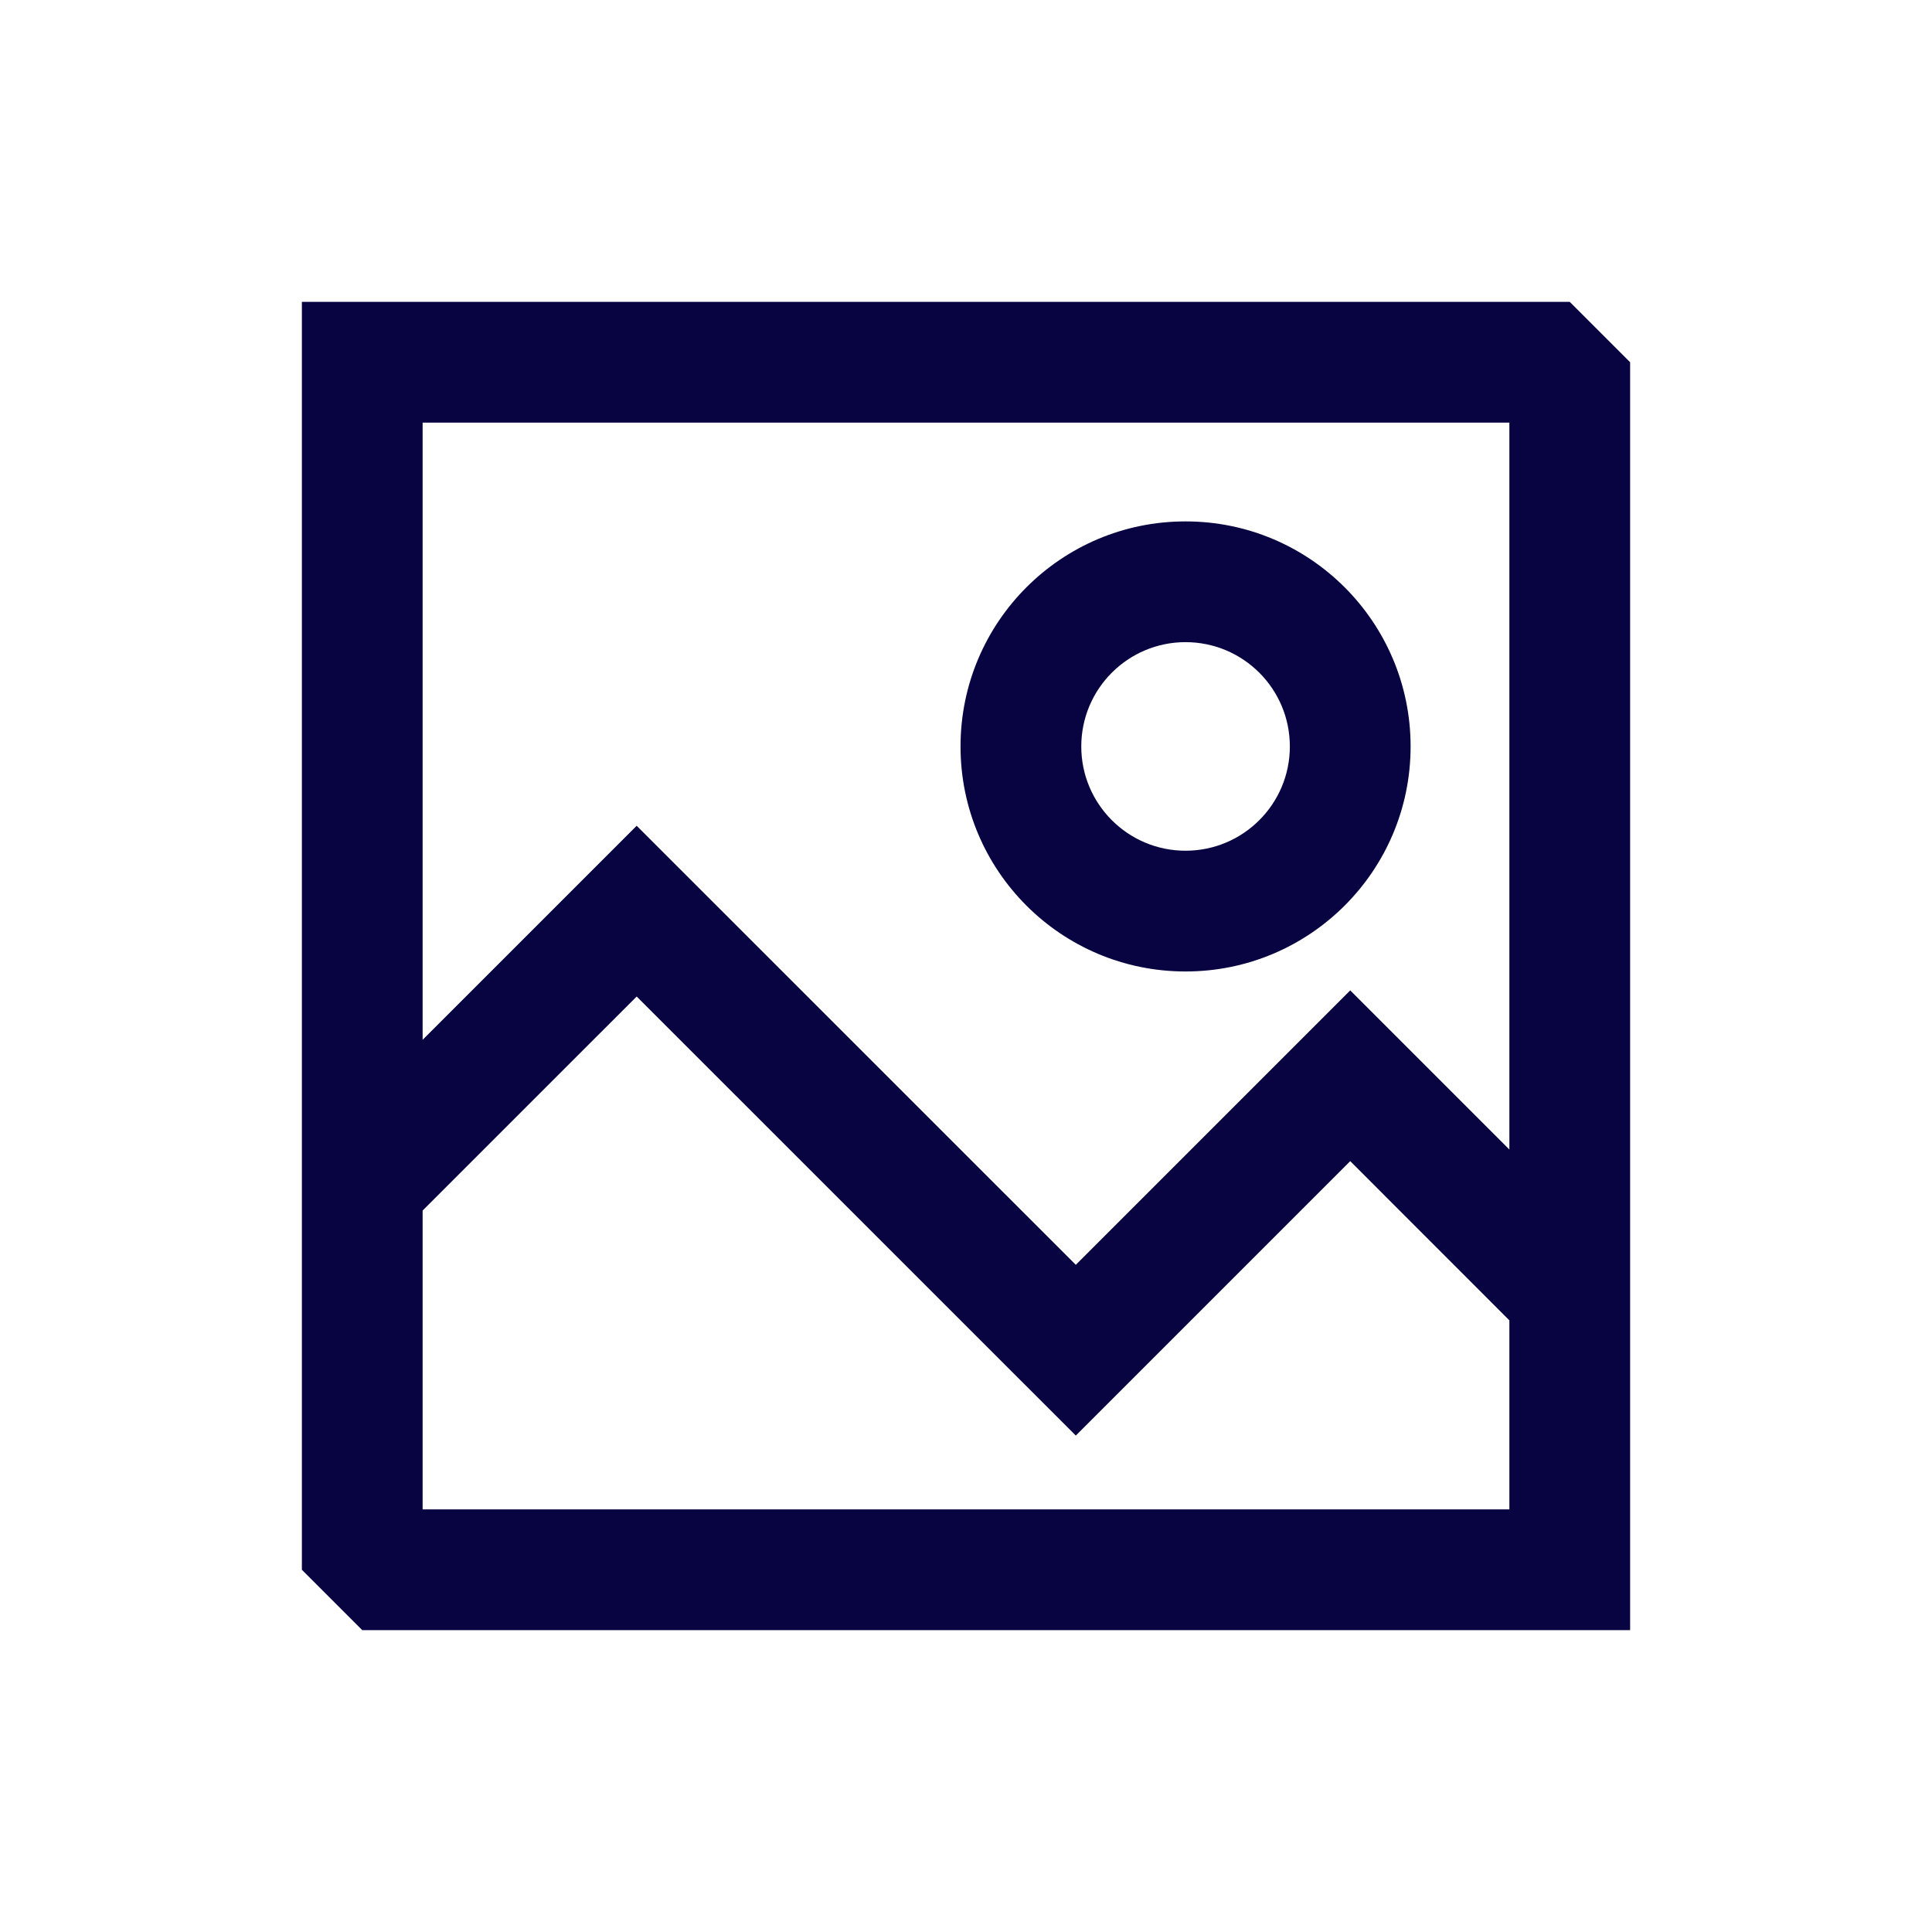
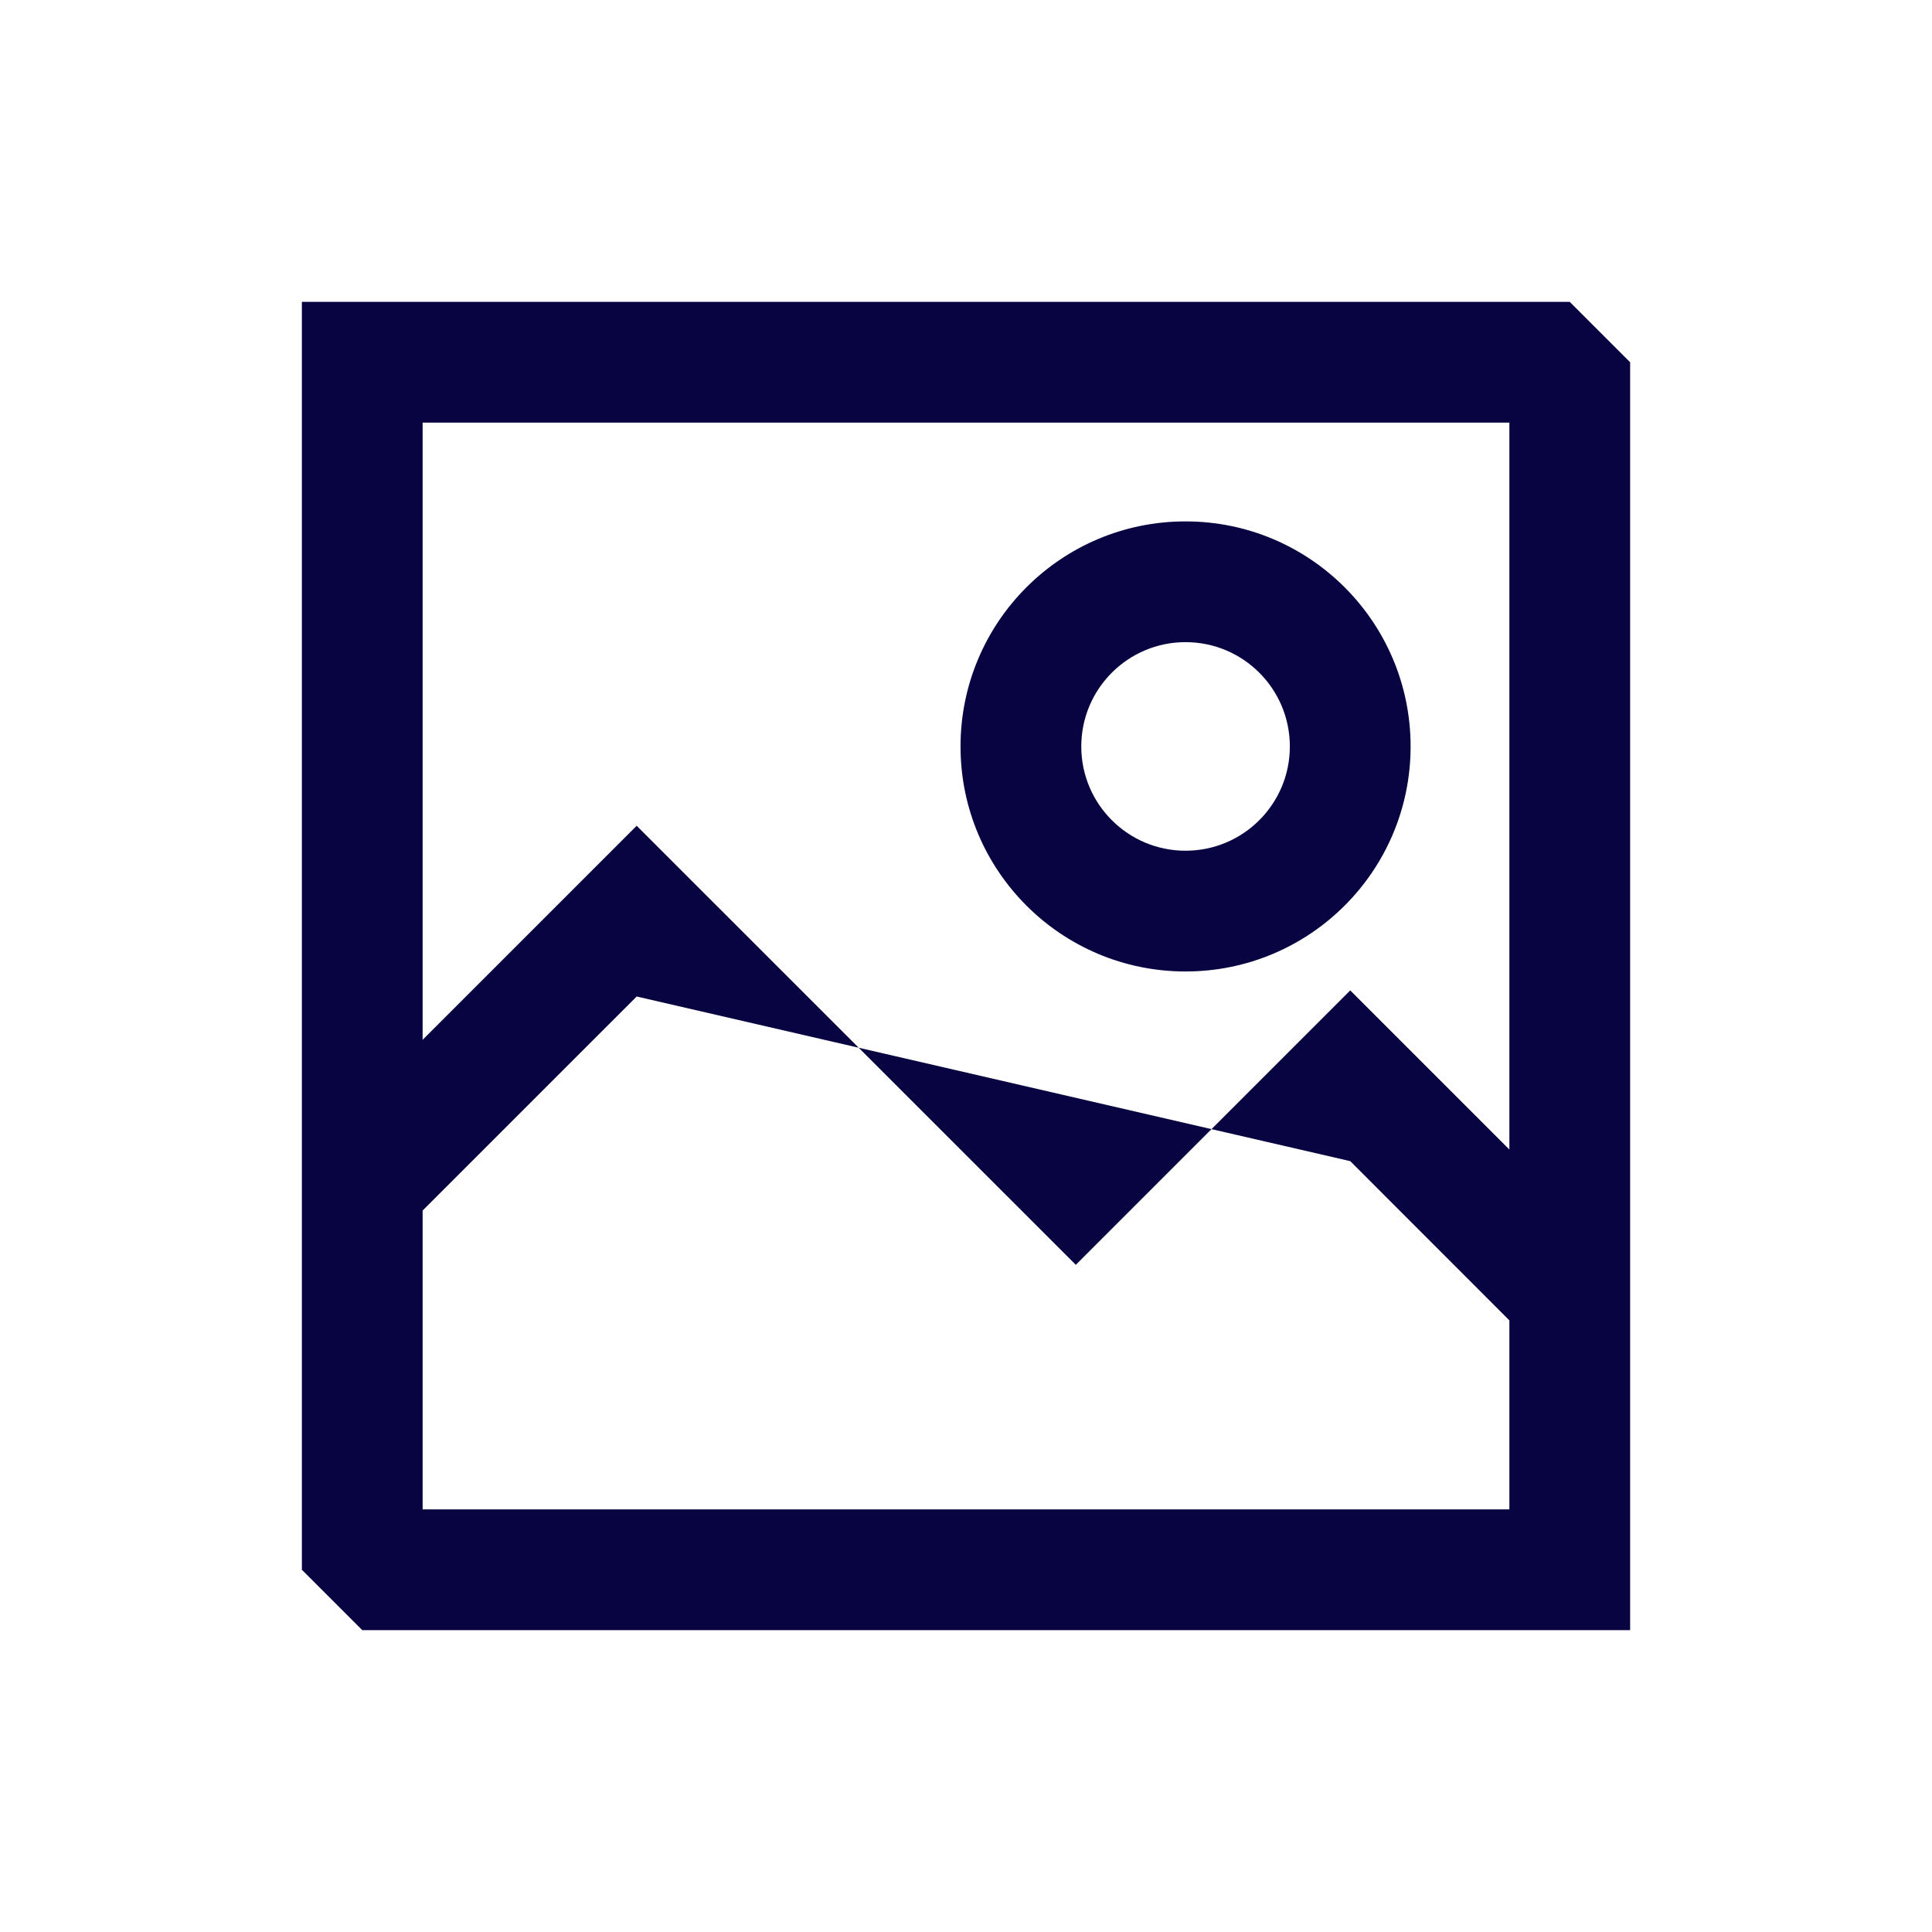
<svg xmlns="http://www.w3.org/2000/svg" width="800px" height="800px" viewBox="0 0 24 24" fill="none">
-   <path fill-rule="evenodd" clip-rule="evenodd" d="M3.75 3.75H19.5L20.25 4.5V20.25H4.5L3.75 19.5V3.75ZM5.25 5.25V12.917L7.909 10.258L13.364 15.712L16.773 12.303L18.75 14.28V5.25H5.25ZM18.75 16.402L16.773 14.424L13.364 17.833L7.909 12.379L5.25 15.038V18.75H18.75V16.402ZM14.727 7.977C14.012 7.977 13.432 8.557 13.432 9.273C13.432 9.988 14.012 10.568 14.727 10.568C15.443 10.568 16.023 9.988 16.023 9.273C16.023 8.557 15.443 7.977 14.727 7.977ZM11.932 9.273C11.932 7.729 13.183 6.477 14.727 6.477C16.271 6.477 17.523 7.729 17.523 9.273C17.523 10.817 16.271 12.068 14.727 12.068C13.183 12.068 11.932 10.817 11.932 9.273Z" fill="#080341" />
+   <path fill-rule="evenodd" clip-rule="evenodd" d="M3.75 3.75H19.5L20.25 4.5V20.25H4.5L3.75 19.5V3.75ZM5.25 5.25V12.917L7.909 10.258L13.364 15.712L16.773 12.303L18.75 14.28V5.25H5.25ZM18.75 16.402L16.773 14.424L7.909 12.379L5.25 15.038V18.75H18.75V16.402ZM14.727 7.977C14.012 7.977 13.432 8.557 13.432 9.273C13.432 9.988 14.012 10.568 14.727 10.568C15.443 10.568 16.023 9.988 16.023 9.273C16.023 8.557 15.443 7.977 14.727 7.977ZM11.932 9.273C11.932 7.729 13.183 6.477 14.727 6.477C16.271 6.477 17.523 7.729 17.523 9.273C17.523 10.817 16.271 12.068 14.727 12.068C13.183 12.068 11.932 10.817 11.932 9.273Z" fill="#080341" />
</svg>